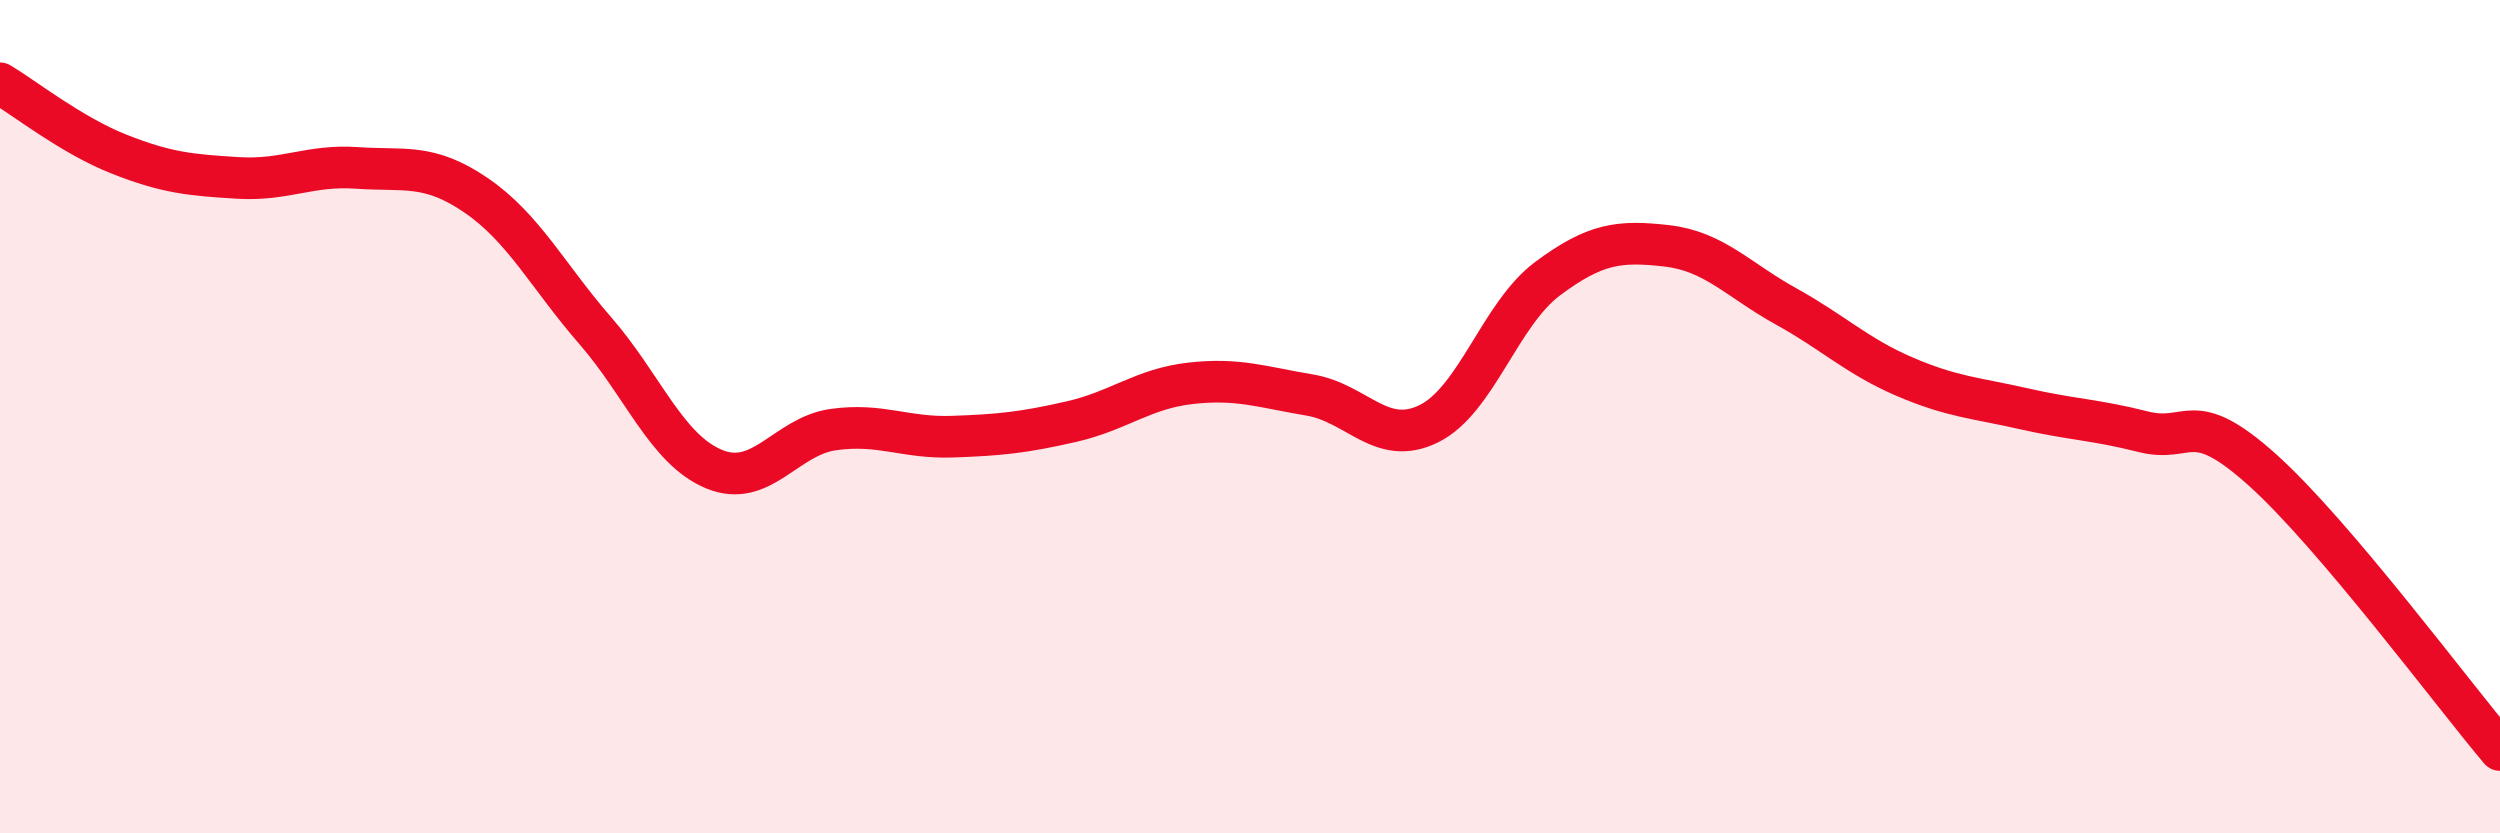
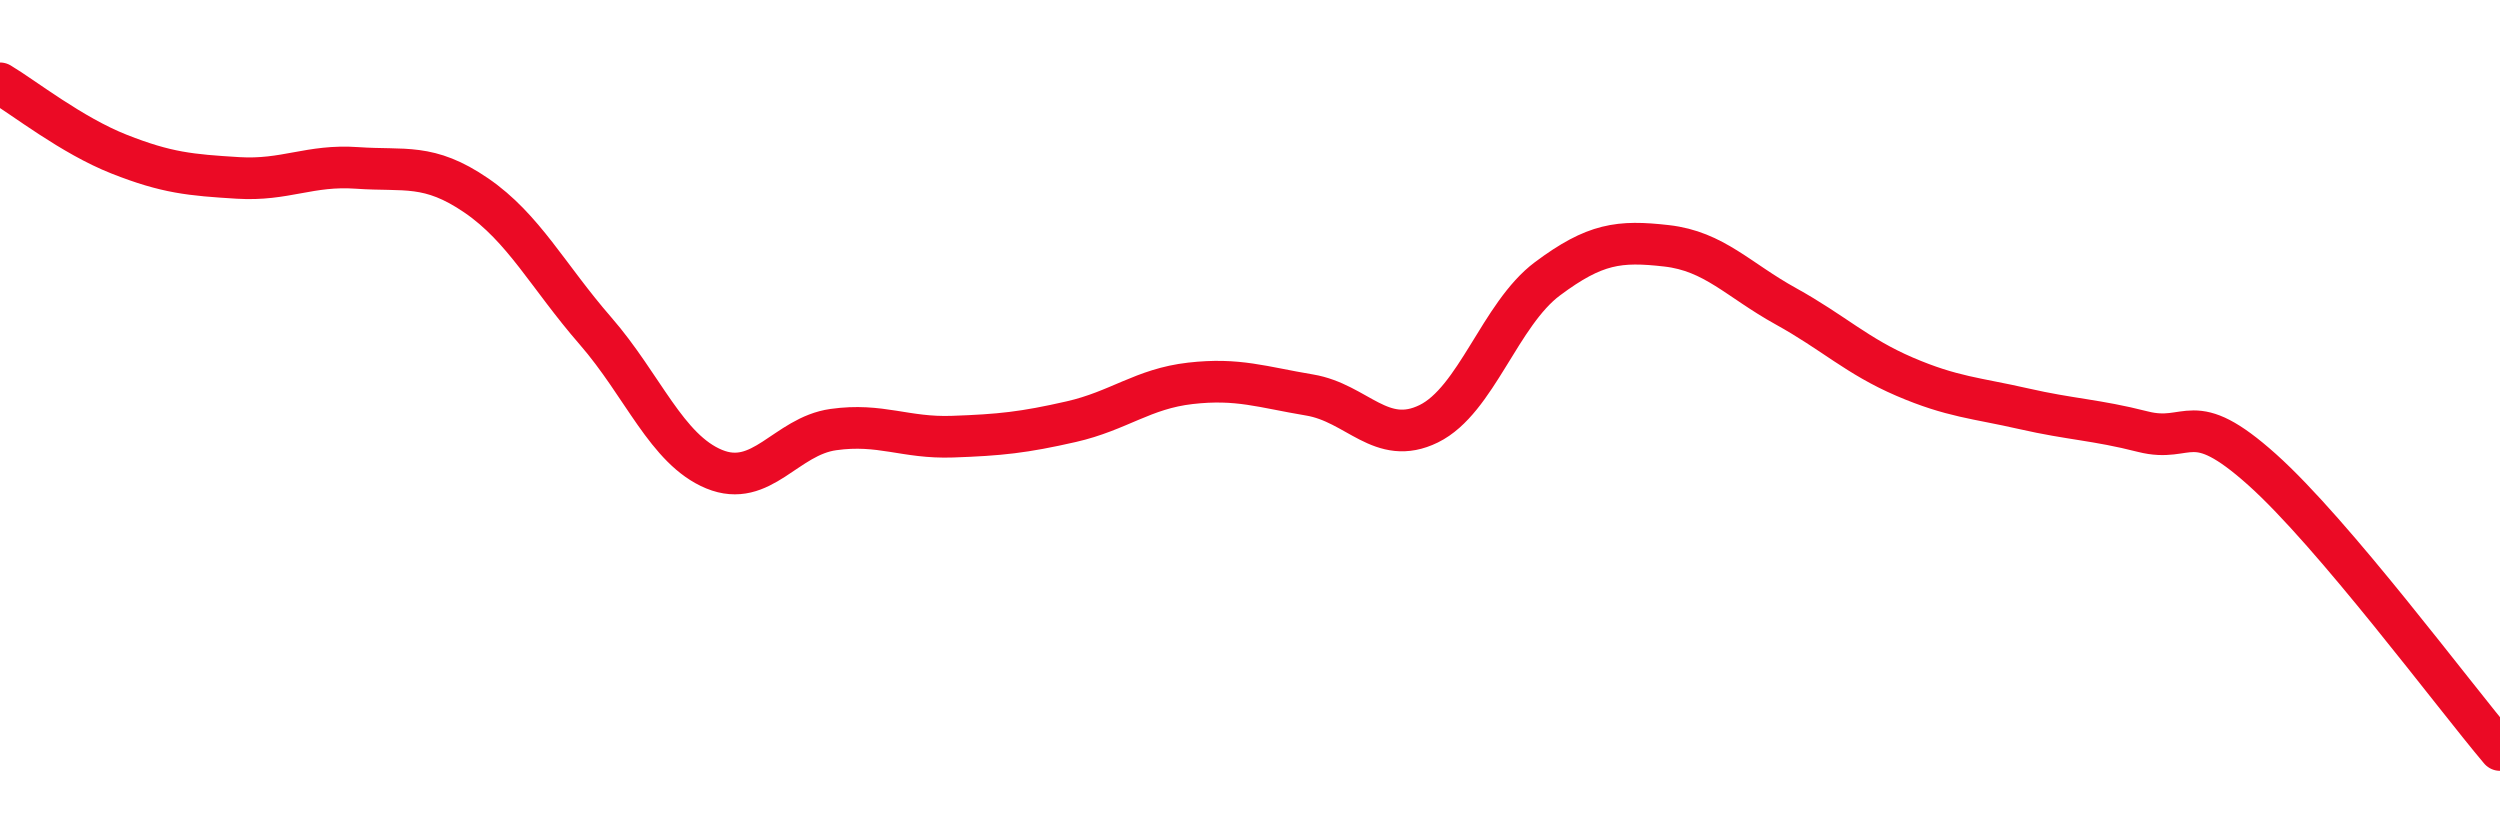
<svg xmlns="http://www.w3.org/2000/svg" width="60" height="20" viewBox="0 0 60 20">
-   <path d="M 0,2 C 0.57,2.34 1.72,3.25 2.86,3.7 C 4,4.15 4.57,4.2 5.71,4.27 C 6.85,4.34 7.43,3.95 8.57,4.03 C 9.71,4.11 10.29,3.91 11.43,4.69 C 12.57,5.47 13.15,6.63 14.29,7.94 C 15.43,9.25 16,10.79 17.14,11.26 C 18.28,11.73 18.86,10.47 20,10.31 C 21.14,10.15 21.72,10.52 22.86,10.48 C 24,10.44 24.57,10.38 25.71,10.12 C 26.85,9.86 27.43,9.33 28.57,9.2 C 29.71,9.07 30.29,9.29 31.43,9.48 C 32.57,9.67 33.15,10.73 34.29,10.17 C 35.43,9.61 36,7.54 37.14,6.69 C 38.28,5.84 38.86,5.77 40,5.9 C 41.14,6.03 41.72,6.72 42.86,7.35 C 44,7.98 44.57,8.55 45.71,9.04 C 46.85,9.53 47.43,9.55 48.57,9.81 C 49.71,10.07 50.29,10.07 51.43,10.36 C 52.57,10.65 52.58,9.74 54.29,11.27 C 56,12.8 58.86,16.65 60,18L60 20L0 20Z" fill="#EB0A25" opacity="0.1" stroke-linecap="round" stroke-linejoin="round" />
  <path d="M 0,2 C 0.57,2.34 1.72,3.25 2.86,3.7 C 4,4.15 4.57,4.2 5.71,4.27 C 6.85,4.34 7.43,3.95 8.57,4.03 C 9.71,4.11 10.29,3.91 11.43,4.69 C 12.57,5.47 13.15,6.63 14.29,7.94 C 15.43,9.25 16,10.79 17.14,11.26 C 18.28,11.73 18.86,10.47 20,10.31 C 21.14,10.15 21.72,10.52 22.86,10.48 C 24,10.44 24.57,10.38 25.71,10.12 C 26.85,9.86 27.43,9.33 28.57,9.2 C 29.71,9.07 30.29,9.29 31.43,9.48 C 32.57,9.67 33.15,10.73 34.29,10.17 C 35.43,9.61 36,7.54 37.14,6.69 C 38.28,5.84 38.86,5.77 40,5.9 C 41.14,6.03 41.72,6.72 42.86,7.35 C 44,7.98 44.57,8.55 45.71,9.04 C 46.85,9.53 47.43,9.55 48.57,9.81 C 49.71,10.07 50.29,10.07 51.43,10.36 C 52.57,10.65 52.58,9.74 54.29,11.27 C 56,12.8 58.86,16.65 60,18" stroke="#EB0A25" stroke-width="1" fill="none" stroke-linecap="round" stroke-linejoin="round" />
</svg>